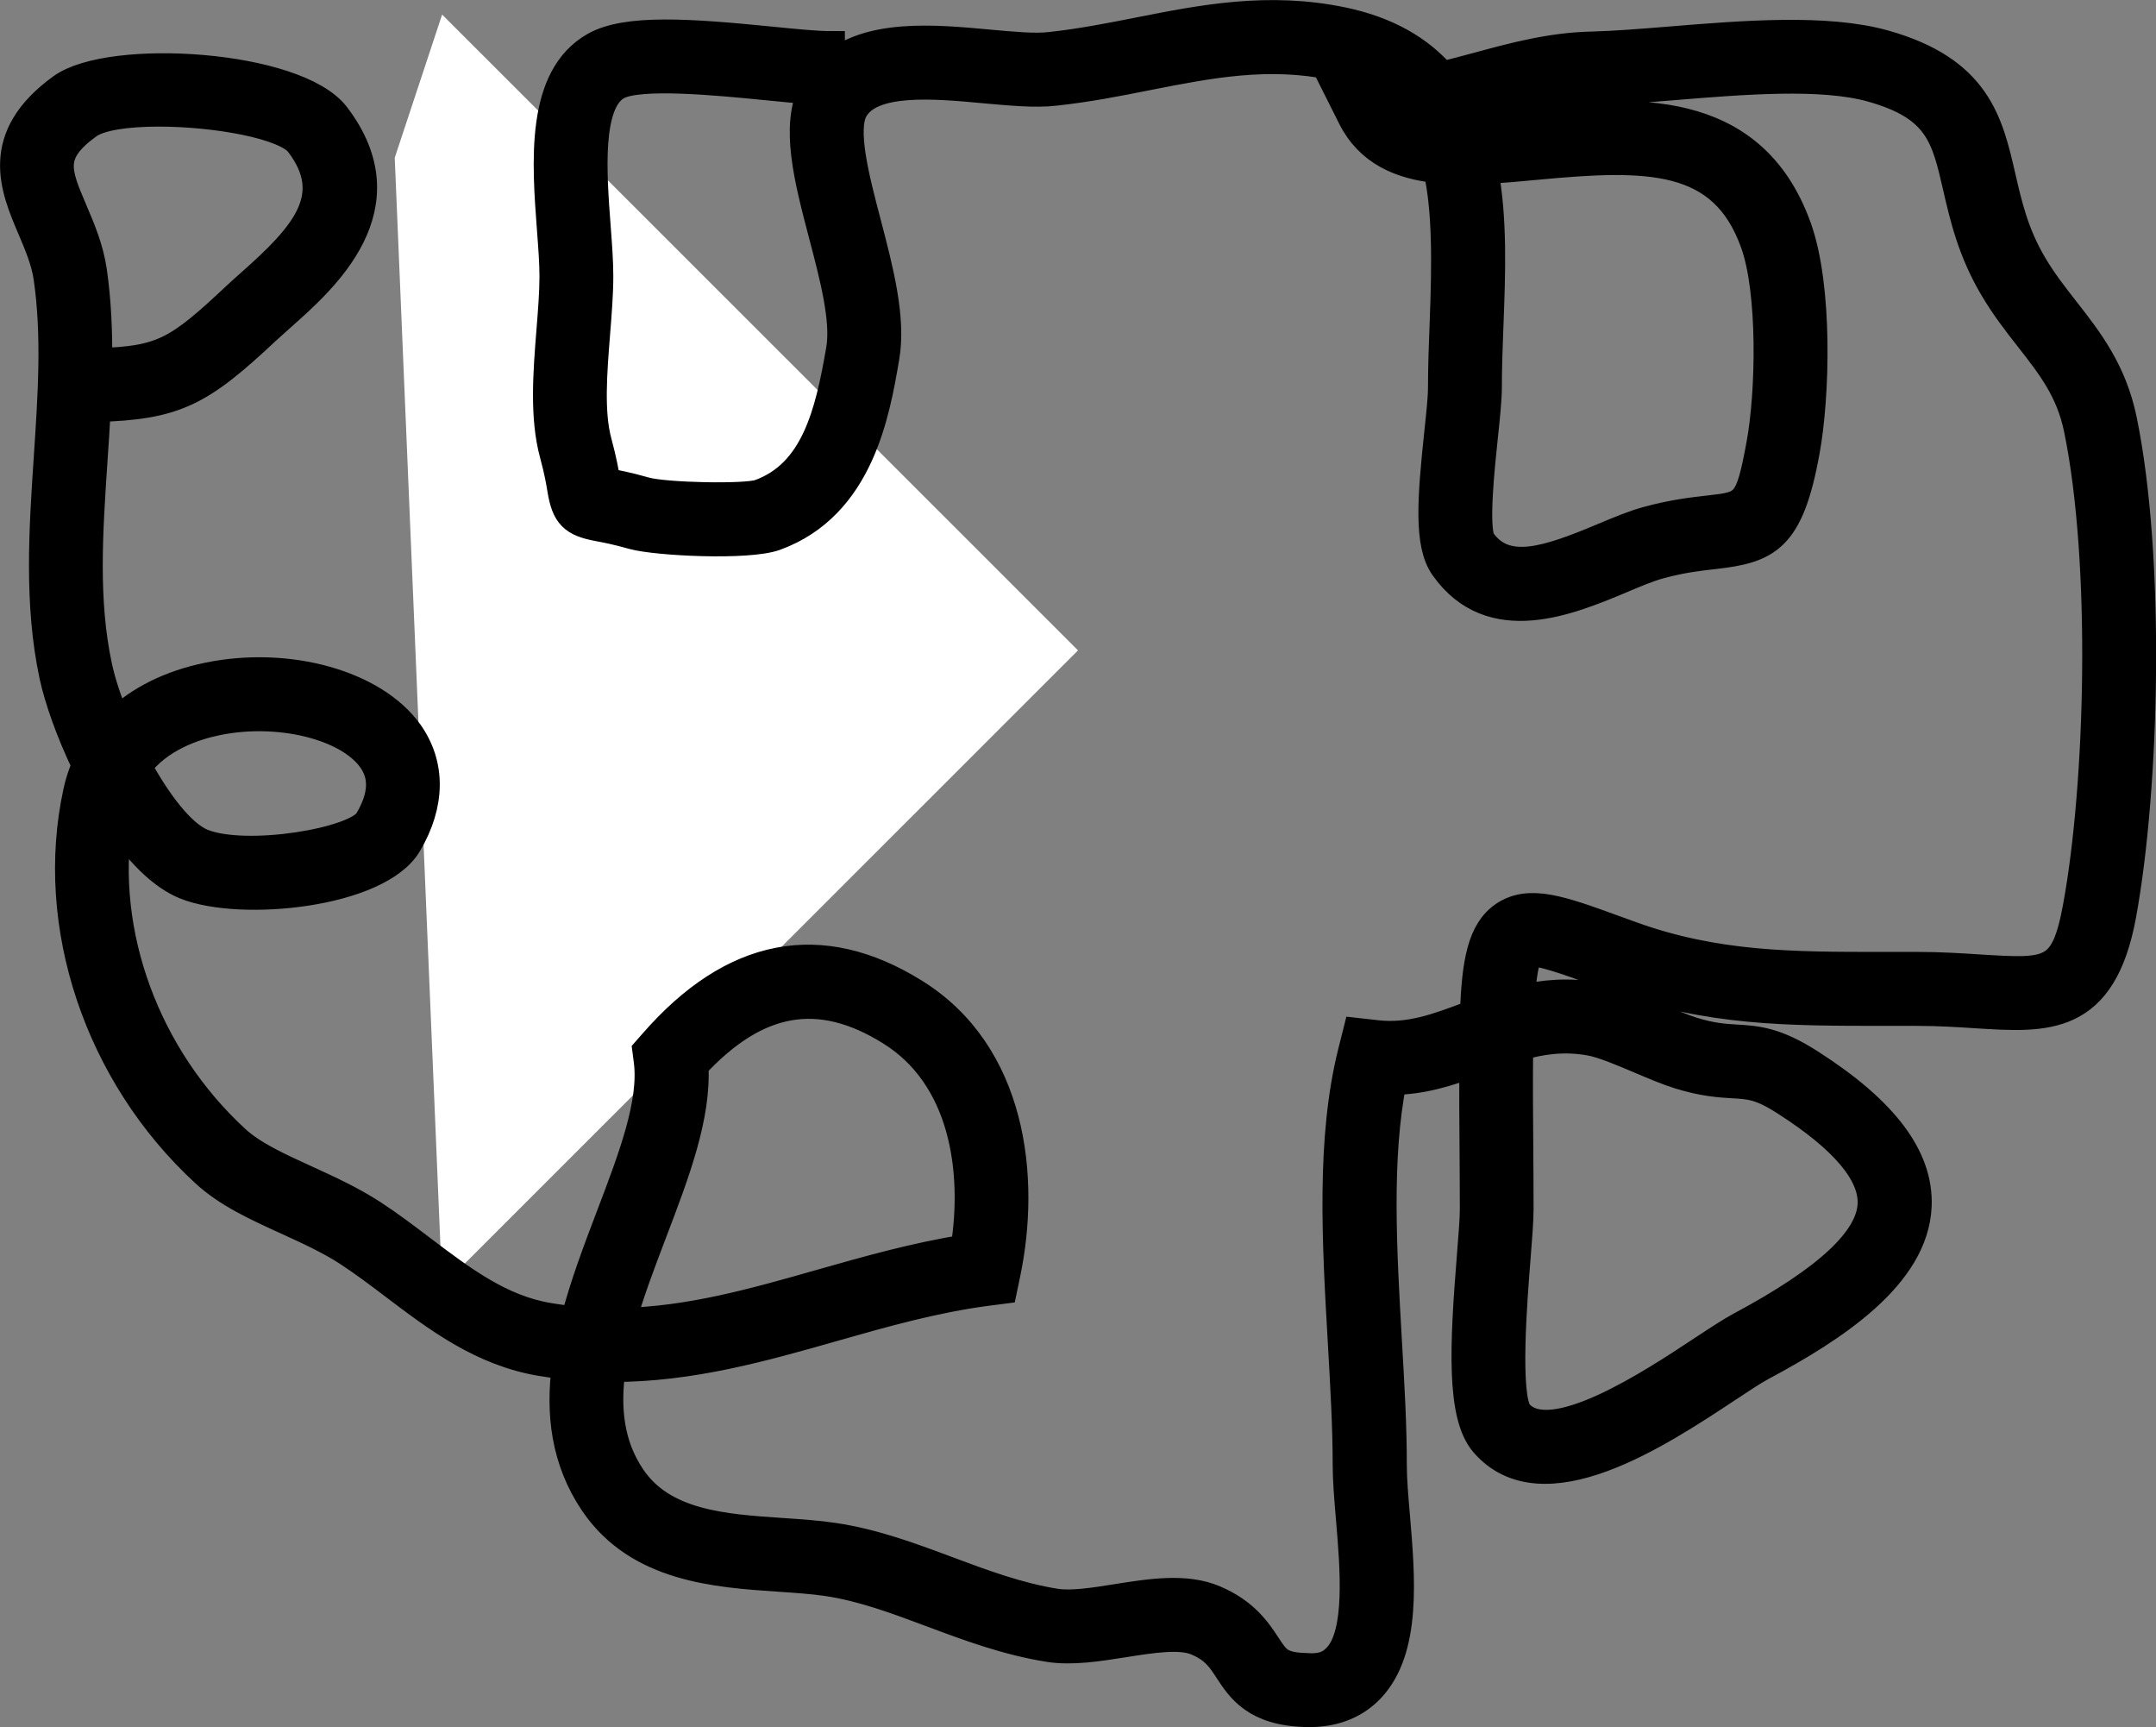
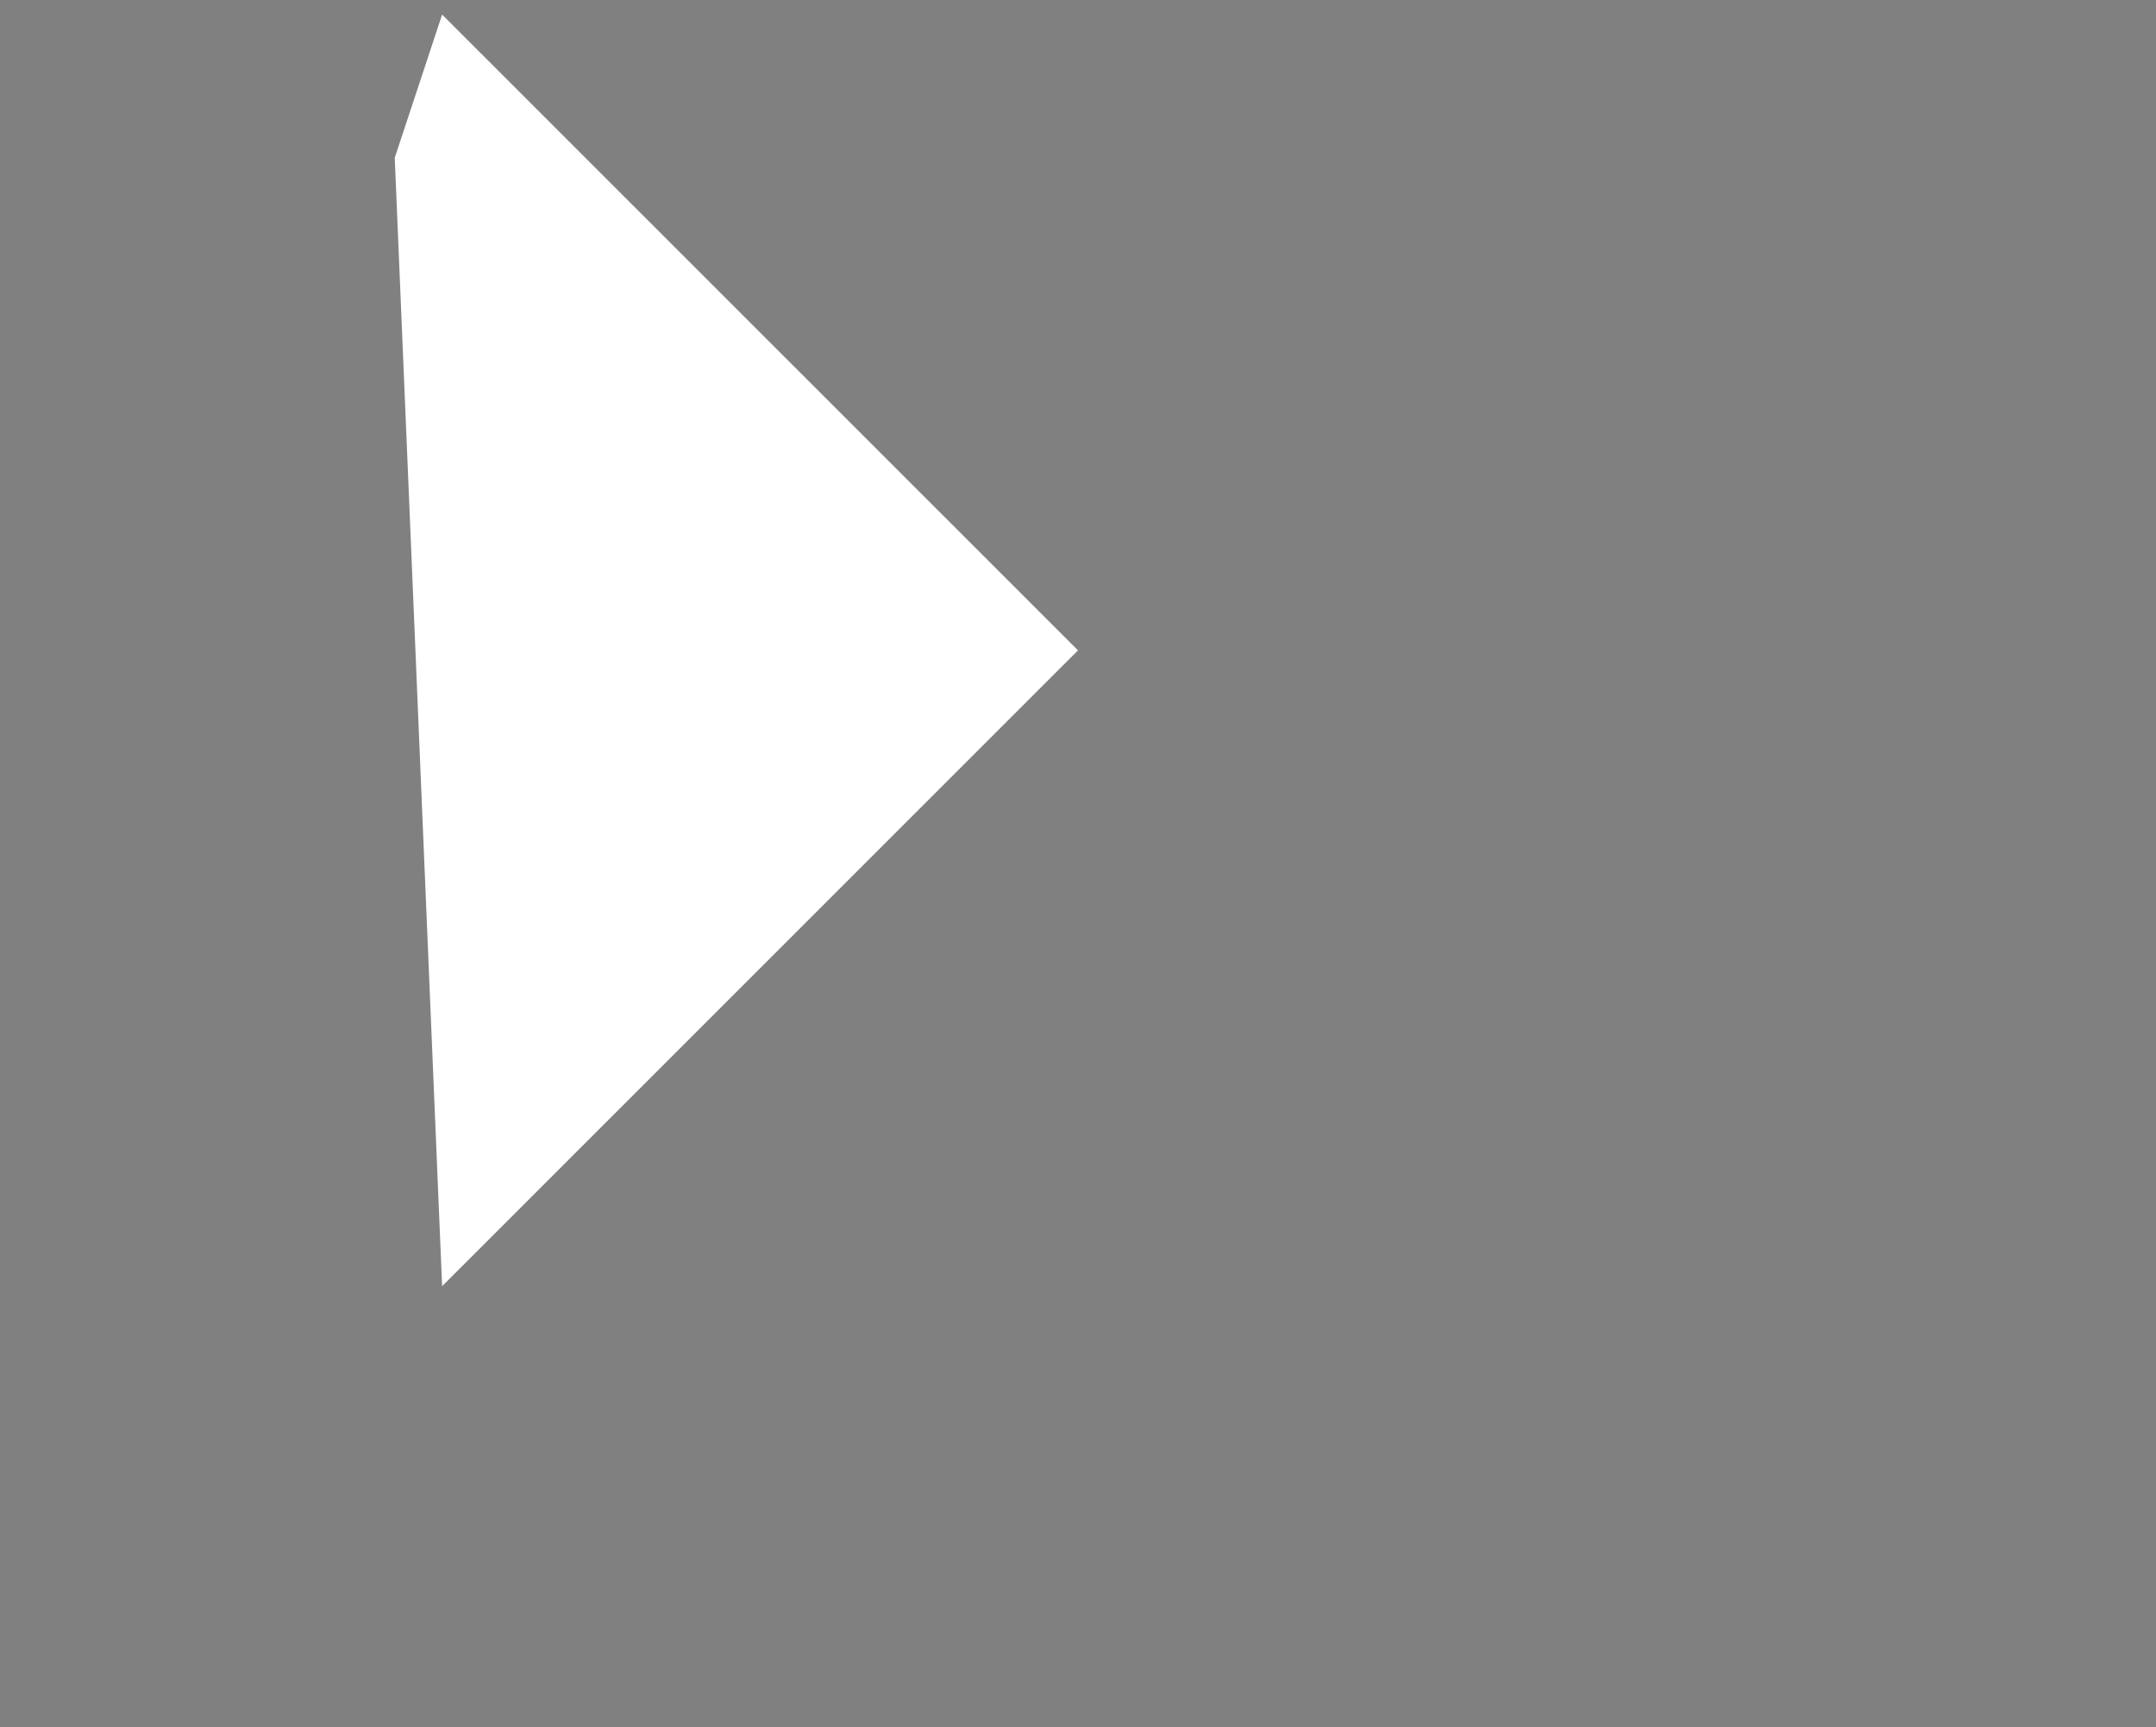
<svg xmlns="http://www.w3.org/2000/svg" id="Ebene_1" data-name="Ebene 1" viewBox="0 0 444.1 355.64">
  <rect x="0" y="0" width="444.1" height="355.64" fill="#808080" stroke="none" />
  <defs>
    <style>
      .cls-1 {
        fill: #fff;
      }

      .cls-2 {
        stroke: #000;
        stroke-miterlimit: 10;
        stroke-width: 6px;
      }
    </style>
  </defs>
  <polygon class="cls-1" points="81.31 32.49 91.07 264.86 222.05 133.93 91.07 3 81.31 32.49" />
-   <path class="cls-2" d="M269.54,352.64c-.21,0-.41,0-.62,0-10.26-.27-13.32-4.95-15.79-8.71-1.61-2.48-2.89-4.43-6.59-6-3.44-1.47-9.39-.53-15.12.38-5.22.83-10.66,1.68-15.33.95-8.69-1.38-16.55-4.31-24.15-7.16-7.31-2.73-14.22-5.31-21.46-6.4-3.11-.46-6.51-.68-10.03-.92-12.9-.87-28.96-1.95-38.04-15.31-5.97-8.81-7.04-18.52-5.72-28.38-1.73-.19-3.47-.42-5.23-.72-12.12-2.02-21.29-8.96-30.17-15.68-3.15-2.39-6.3-4.77-9.57-6.91-3.85-2.5-8.28-4.52-12.57-6.48-6.31-2.88-12.29-5.6-16.89-9.85-21.93-20.18-32.23-50.94-26.25-78.38.41-1.93,1.02-3.76,1.79-5.5-3.3-6.84-5.68-13.65-6.71-18.43-3.15-14.77-2.13-30.08-1.14-44.88.86-12.94,1.68-25.15-.04-37.08-.5-3.45-1.94-6.84-3.33-10.11-3.56-8.33-7.98-18.71,6.18-28.94,10.06-7.24,48.3-4.85,56.35,5.77,14.25,18.74-2.35,33.44-11.28,41.34-1.06.94-2.06,1.83-2.95,2.65-13.67,12.84-18.73,15.55-35.06,16.01-.19,3.68-.43,7.35-.68,10.97-.99,14.83-1.93,28.83.96,42.34.71,3.36,2.06,7.42,3.82,11.61,4.69-4.56,11.14-7.82,18.94-9.41,16.5-3.4,34.19,1.59,41.27,11.5,4.68,6.57,4.6,14.67-.22,22.84-6,10.17-34.24,13.07-45.68,8.49-5-2-9.8-7.07-13.97-13.24-3.54,23.26,5.71,48.64,24.22,65.67,3.52,3.25,8.84,5.67,14.47,8.24,4.59,2.1,9.34,4.27,13.77,7.14,3.46,2.25,6.78,4.77,10.1,7.29,8.35,6.31,16.23,12.29,26.12,13.94,1.86.32,3.7.55,5.52.73,1.89-7.33,4.67-14.64,7.32-21.6,4.58-12.01,8.89-23.34,7.75-31.99l-.27-2.07,1.38-1.57c16.39-18.77,34.43-22.24,53.62-10.32,20.27,12.51,23.07,38.08,18.93,57.83l-.67,3.21-3.25.42c-10.8,1.41-21.38,4.41-31.59,7.32-14.48,4.12-29.34,8.35-45.54,8.35h-.25c-1.2,8.23-.43,15.99,4.13,22.71,6.55,9.64,18.99,10.48,31.02,11.29,3.78.25,7.45.5,10.78,1.01,8.18,1.22,15.88,4.09,23.32,6.87,7.17,2.68,14.58,5.45,22.35,6.68,3.27.5,7.93-.23,12.46-.95,7.02-1.12,14.29-2.28,20.19.24,6.26,2.66,8.82,6.58,10.69,9.43,2.04,3.12,2.88,4.4,8.31,4.54,3.99.31,5.47-1.18,6.38-2.13,4.67-4.95,3.5-18.57,2.66-28.51-.35-4.11-.67-7.94-.67-11.08,0-7.8-.49-16.24-1-25.19-1.19-20.67-2.43-42.05,2.11-59.97l.98-3.9,4.01.45c6.72.76,12.54-1.42,18.7-3.73.47-.18.94-.35,1.41-.53.36-10.67,1.55-17.11,6.11-20.21,5.22-3.52,11.79-1.11,22.71,2.86l3.45,1.25c17.55,6.34,33.46,6.31,51.8,6.3h7.09c4.77,0,9.02.28,12.77.52,14.65.9,17.69,1.13,20.26-12.76,4.67-25.35,5.86-70.96.2-98.47-1.64-7.94-5.53-12.91-10.03-18.67-2.47-3.15-5.02-6.41-7.37-10.39-4.5-7.61-6.11-14.6-7.53-20.77-2.37-10.33-3.81-16.57-17.59-20.45-10.31-2.9-26.47-1.57-40.72-.41-6.05.5-11.78.96-16.69,1.09-7.4.16-14.11,1.98-21.2,3.9-1.58.43-3.17.86-4.77,1.28.28.6.54,1.23.78,1.85,3.69-.08,7.94-.44,12.76-.89,20.01-1.92,44.94-4.29,54.39,22.01,4.4,12.2,3.8,34.72,1.66,46.27-3.25,17.7-7.71,19.84-18.71,21.07-3.14.35-6.71.76-11.26,2-2.34.64-5.06,1.79-7.97,3.02-10.63,4.44-26.68,11.2-36.33-2.5-3.31-4.68-2.6-13.97-1.16-27.6.41-3.81.77-7.2.77-9.36,0-4.34.17-8.86.35-13.42.48-12.46.57-23.12-1.35-31.61-7.65-.79-14.08-3.54-17.63-10.63l-3.45-6.88,7.7.21c.72.02,1.45.02,2.17,0-2.81-1.74-6.21-3.06-10.3-3.92-13.48-2.78-25.5-.41-38.27,2.1-6.11,1.22-12.42,2.46-19.08,3.17-3.99.47-9.11-.02-14.5-.5-10.36-.97-23.29-2.13-26.93,4.19-2.42,4.19.27,14.45,2.65,23.5,2.53,9.65,5.15,19.63,3.75,27.66-1.95,11.39-5.23,30.46-22.59,36.77-5.6,2.03-24.46,1.07-29.22-.25-3.42-.97-5.67-1.39-7.17-1.67-5.19-.95-6.67-2.45-7.53-7.64-.25-1.53-.63-3.83-1.59-7.34-2.07-7.62-1.35-16.77-.64-25.61.31-3.89.61-7.65.61-10.98,0-2.78-.25-6.1-.52-9.65-1.05-13.95-2.36-31.31,8.94-37.68,6.58-3.71,19.68-2.75,36.13-1.12,4.92.5,9.57.95,12.36.95v4.48c7.74-7.08,21.38-5.85,32.6-4.81,4.9.44,9.51.89,12.66.51,6.28-.67,12.39-1.87,18.3-3.04,13.09-2.59,26.65-5.26,41.94-2.08,9.37,1.96,15.93,5.95,20.48,11.21,2.5-.59,5.01-1.27,7.57-1.96,7.32-1.98,14.89-4.04,23.4-4.22,4.74-.12,10.29-.58,16.15-1.05,15.02-1.23,32.07-2.61,43.98.72,19.05,5.36,21.5,16,24.09,27.27,1.33,5.78,2.7,11.76,6.48,18.13,2.04,3.46,4.41,6.49,6.7,9.41,4.77,6.11,9.71,12.43,11.79,22.48,5.88,28.57,4.67,75.81-.15,102.01-4.05,21.94-15.49,21.21-29.92,20.29-3.59-.23-7.65-.5-12.21-.5h-7.04c-19.37-.02-35.88.05-54.95-6.84l-3.47-1.26c-5.85-2.14-13.1-4.79-14.36-3.91-.46.32-1.44,1.89-1.93,9.61,4.75-1.11,9.94-1.62,15.91-.56,3.71.64,8.13,2.51,12.39,4.32,2.61,1.11,5.15,2.2,7.29,2.86,3.9,1.2,6.42,1.35,8.86,1.5,4.18.24,8.13.48,15.28,5.09,15.21,9.73,22.41,19.29,22.02,29.24-.56,14.38-17.36,25.17-31.94,32.97-1.76.93-4.26,2.59-7.26,4.58-14.16,9.37-37.9,25.03-49.86,11.31-4.95-5.62-4.22-20.13-2.74-38.52.32-4.07.61-7.52.61-9.61,0-4.19-.04-8.38-.06-12.57-.05-5.92-.09-11.83-.05-17.72-5.18,1.91-10.57,3.68-16.82,3.73-3.18,15.87-2.07,34.99-1.01,53.51.53,9.08,1.03,17.65,1.02,25.72,0,2.93.31,6.48.63,10.3,1.11,12.96,2.36,27.65-5.13,35.62-3.15,3.34-7.43,5.04-12.71,5.04ZM312.81,215.45c-.09,6.95-.04,13.94.02,20.93.03,4.22.06,8.43.06,12.64,0,2.25-.29,5.96-.64,10.35-.62,7.76-2.28,28.37.49,31.71,6.68,7.68,27.73-6.26,37.83-12.94,3.31-2.18,6.09-4,8.02-5.03,17.91-9.58,26.76-17.82,27.05-25.18.24-6.31-5.74-13.4-17.8-21.12-5.12-3.31-7.27-3.43-10.84-3.64-2.7-.16-6.07-.36-11.03-1.89-2.4-.74-5.25-1.95-8.18-3.19-3.77-1.6-7.68-3.26-10.35-3.72-5.4-.95-10.09-.24-14.63,1.09ZM142.92,219.38c.61,10.41-3.82,22.04-8.49,34.3-2.37,6.22-4.77,12.51-6.49,18.66,14.15-.28,27.41-4.05,41.25-7.99,9.51-2.7,19.32-5.49,29.59-7.12,2.6-16.15-.14-35.56-15.35-44.95-14.68-9.13-27.59-6.88-40.51,7.09ZM28.24,157.82c4.13,7.57,9.11,14.12,13.44,15.85,9.07,3.61,31.69-.18,34.3-4.62,2.98-5.04,3.2-9.22.66-12.78-4.94-6.92-19.25-10.44-31.92-7.83-4.72.96-12.06,3.39-16.48,9.38ZM305.58,34.87c1.95,10.21,1.51,21.52,1.12,31.8-.17,4.43-.34,8.84-.34,13.06,0,2.38-.38,6.13-.83,10.33-.64,6.08-1.98,18.73-.45,21.34,4.96,7.04,13.57,4.16,25.2-.72,3.25-1.36,6.32-2.65,9.12-3.4,5.23-1.43,9.35-1.89,12.66-2.27,7.56-.85,8.35-.94,10.67-13.57,1.95-10.49,2.4-31.34-1.27-41.47-6.53-18.2-21.99-18.1-44.83-15.95-3.69.35-7.41.7-11.03.86ZM124.84,99.37s.05.02.09.02c1.68.32,4.2.77,8,1.86,4.14,1.15,20.7,1.49,23.57.45,11.38-4.13,14.37-16.39,16.65-29.67,1.06-6.06-1.3-15.05-3.59-23.74-3.01-11.48-5.86-22.33-2.06-29.79-2.77-.18-6.1-.5-9.76-.87-9.78-.96-26.15-2.59-30.68-.03-6.2,3.5-5.09,18.21-4.28,28.95.29,3.8.55,7.36.55,10.34,0,3.57-.32,7.57-.65,11.71-.64,8.05-1.31,16.39.35,22.47,1.07,3.95,1.5,6.52,1.79,8.24,0,.02,0,.05,0,.06ZM32.71,23.07c-6.47,0-12.12.78-14.57,2.54-8.18,5.92-6.58,9.66-3.09,17.85,1.55,3.63,3.31,7.75,3.98,12.4.89,6.21,1.15,12.51,1.08,18.82,13.42-.37,16.58-2.38,28.46-13.51.94-.88,2-1.83,3.14-2.84,10.83-9.59,18.44-17.8,10.03-28.85-2.91-3.86-17.32-6.41-29.04-6.41Z" />
</svg>